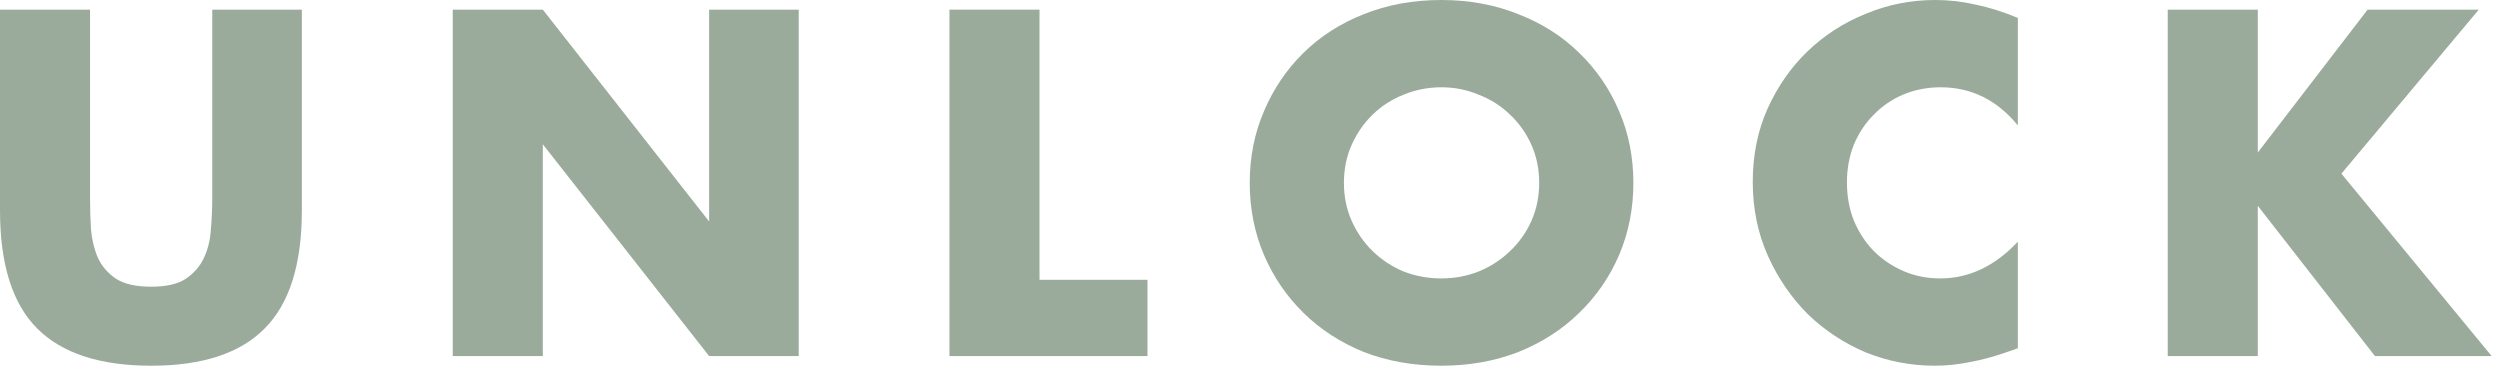
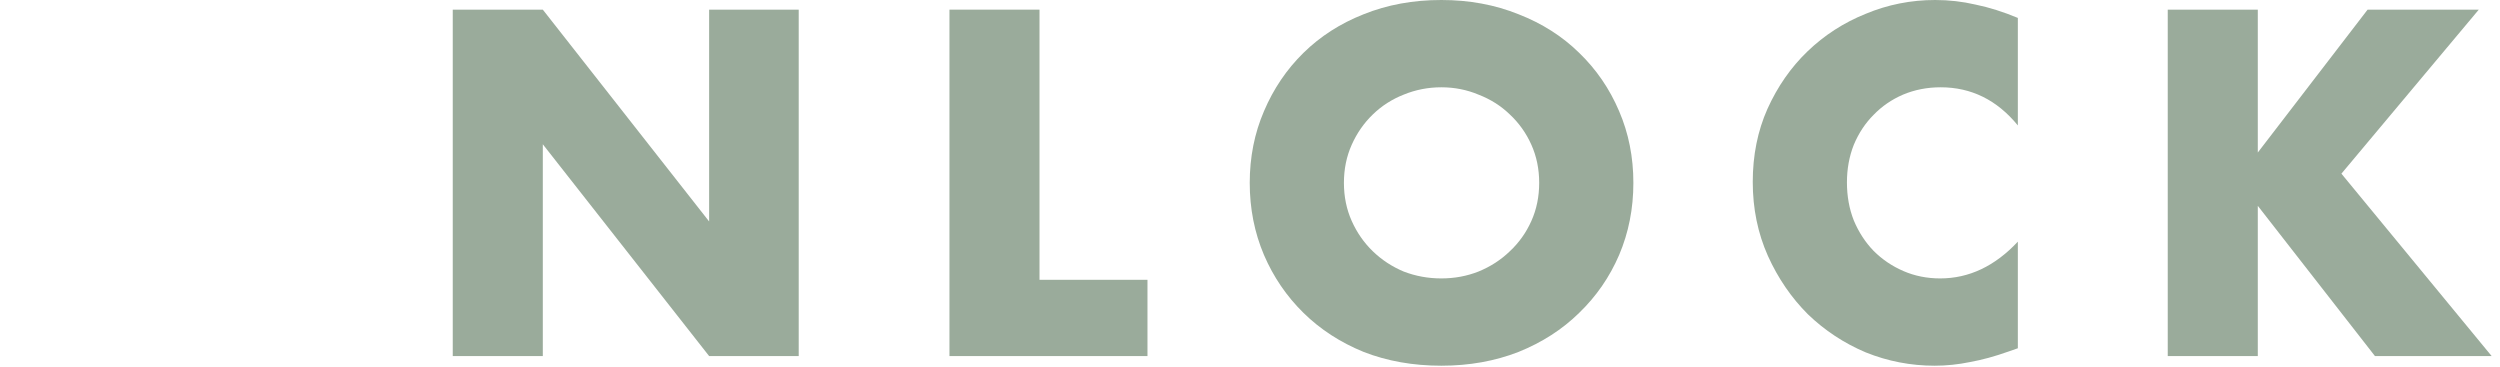
<svg xmlns="http://www.w3.org/2000/svg" width="218" height="32" viewBox="0 0 218 32" fill="none">
  <path d="M196.88 13.301L206.455 0.841H216.15L204.171 15.144L217.272 31.049H207.096L196.88 17.948V31.049H189.027V0.841H196.88V13.301Z" fill="#9AAB9B" />
  <path d="M175.956 10.937C174.14 8.72 171.897 7.612 169.226 7.612C168.051 7.612 166.956 7.826 165.941 8.253C164.952 8.68 164.098 9.268 163.377 10.016C162.655 10.737 162.081 11.605 161.654 12.62C161.253 13.635 161.053 14.73 161.053 15.905C161.053 17.107 161.253 18.215 161.654 19.23C162.081 20.245 162.655 21.127 163.377 21.875C164.124 22.622 164.992 23.21 165.981 23.637C166.969 24.065 168.037 24.278 169.186 24.278C171.696 24.278 173.953 23.21 175.956 21.073V30.368L175.155 30.648C173.953 31.076 172.831 31.383 171.79 31.57C170.748 31.784 169.72 31.89 168.705 31.89C166.622 31.89 164.618 31.503 162.695 30.729C160.799 29.927 159.116 28.819 157.647 27.403C156.205 25.961 155.043 24.265 154.162 22.315C153.281 20.339 152.84 18.189 152.84 15.865C152.84 13.541 153.267 11.418 154.122 9.495C155.003 7.545 156.165 5.876 157.607 4.487C159.076 3.072 160.772 1.976 162.695 1.202C164.618 0.401 166.635 0 168.745 0C169.947 0 171.122 0.134 172.271 0.401C173.446 0.641 174.674 1.028 175.956 1.562V10.937Z" fill="#9AAB9B" />
  <path d="M117.19 15.945C117.19 17.147 117.417 18.256 117.871 19.27C118.325 20.285 118.939 21.167 119.714 21.915C120.488 22.663 121.383 23.25 122.398 23.677C123.439 24.078 124.535 24.278 125.683 24.278C126.832 24.278 127.913 24.078 128.928 23.677C129.97 23.25 130.878 22.663 131.652 21.915C132.454 21.167 133.081 20.285 133.535 19.27C133.99 18.256 134.217 17.147 134.217 15.945C134.217 14.743 133.99 13.635 133.535 12.62C133.081 11.605 132.454 10.724 131.652 9.976C130.878 9.228 129.97 8.654 128.928 8.253C127.913 7.826 126.832 7.612 125.683 7.612C124.535 7.612 123.439 7.826 122.398 8.253C121.383 8.654 120.488 9.228 119.714 9.976C118.939 10.724 118.325 11.605 117.871 12.62C117.417 13.635 117.19 14.743 117.19 15.945ZM108.977 15.945C108.977 13.702 109.391 11.618 110.219 9.695C111.047 7.746 112.195 6.05 113.664 4.607C115.133 3.165 116.882 2.043 118.912 1.242C120.969 0.414 123.226 0 125.683 0C128.114 0 130.357 0.414 132.414 1.242C134.47 2.043 136.233 3.165 137.702 4.607C139.198 6.05 140.36 7.746 141.188 9.695C142.016 11.618 142.43 13.702 142.43 15.945C142.43 18.189 142.016 20.285 141.188 22.235C140.36 24.158 139.198 25.841 137.702 27.283C136.233 28.726 134.47 29.861 132.414 30.689C130.357 31.49 128.114 31.89 125.683 31.89C123.226 31.89 120.969 31.49 118.912 30.689C116.882 29.861 115.133 28.726 113.664 27.283C112.195 25.841 111.047 24.158 110.219 22.235C109.391 20.285 108.977 18.189 108.977 15.945Z" fill="#9AAB9B" />
  <path d="M90.645 0.841V24.399H100.06V31.049H82.793V0.841H90.645Z" fill="#9AAB9B" />
  <path d="M39.48 31.049V0.841H47.333L61.836 19.311V0.841H69.648V31.049H61.836L47.333 12.58V31.049H39.48Z" fill="#9AAB9B" />
-   <path d="M7.852 0.841V17.267C7.852 18.149 7.879 19.057 7.933 19.992C8.013 20.9 8.213 21.728 8.534 22.476C8.881 23.224 9.415 23.838 10.136 24.319C10.857 24.773 11.872 25 13.181 25C14.49 25 15.491 24.773 16.186 24.319C16.907 23.838 17.441 23.224 17.788 22.476C18.135 21.728 18.336 20.9 18.389 19.992C18.469 19.057 18.509 18.149 18.509 17.267V0.841H26.322V18.349C26.322 23.05 25.24 26.482 23.076 28.645C20.94 30.809 17.641 31.891 13.181 31.891C8.72 31.891 5.409 30.809 3.245 28.645C1.082 26.482 0 23.05 0 18.349V0.841H7.852Z" fill="#9AAB9B" />
</svg>